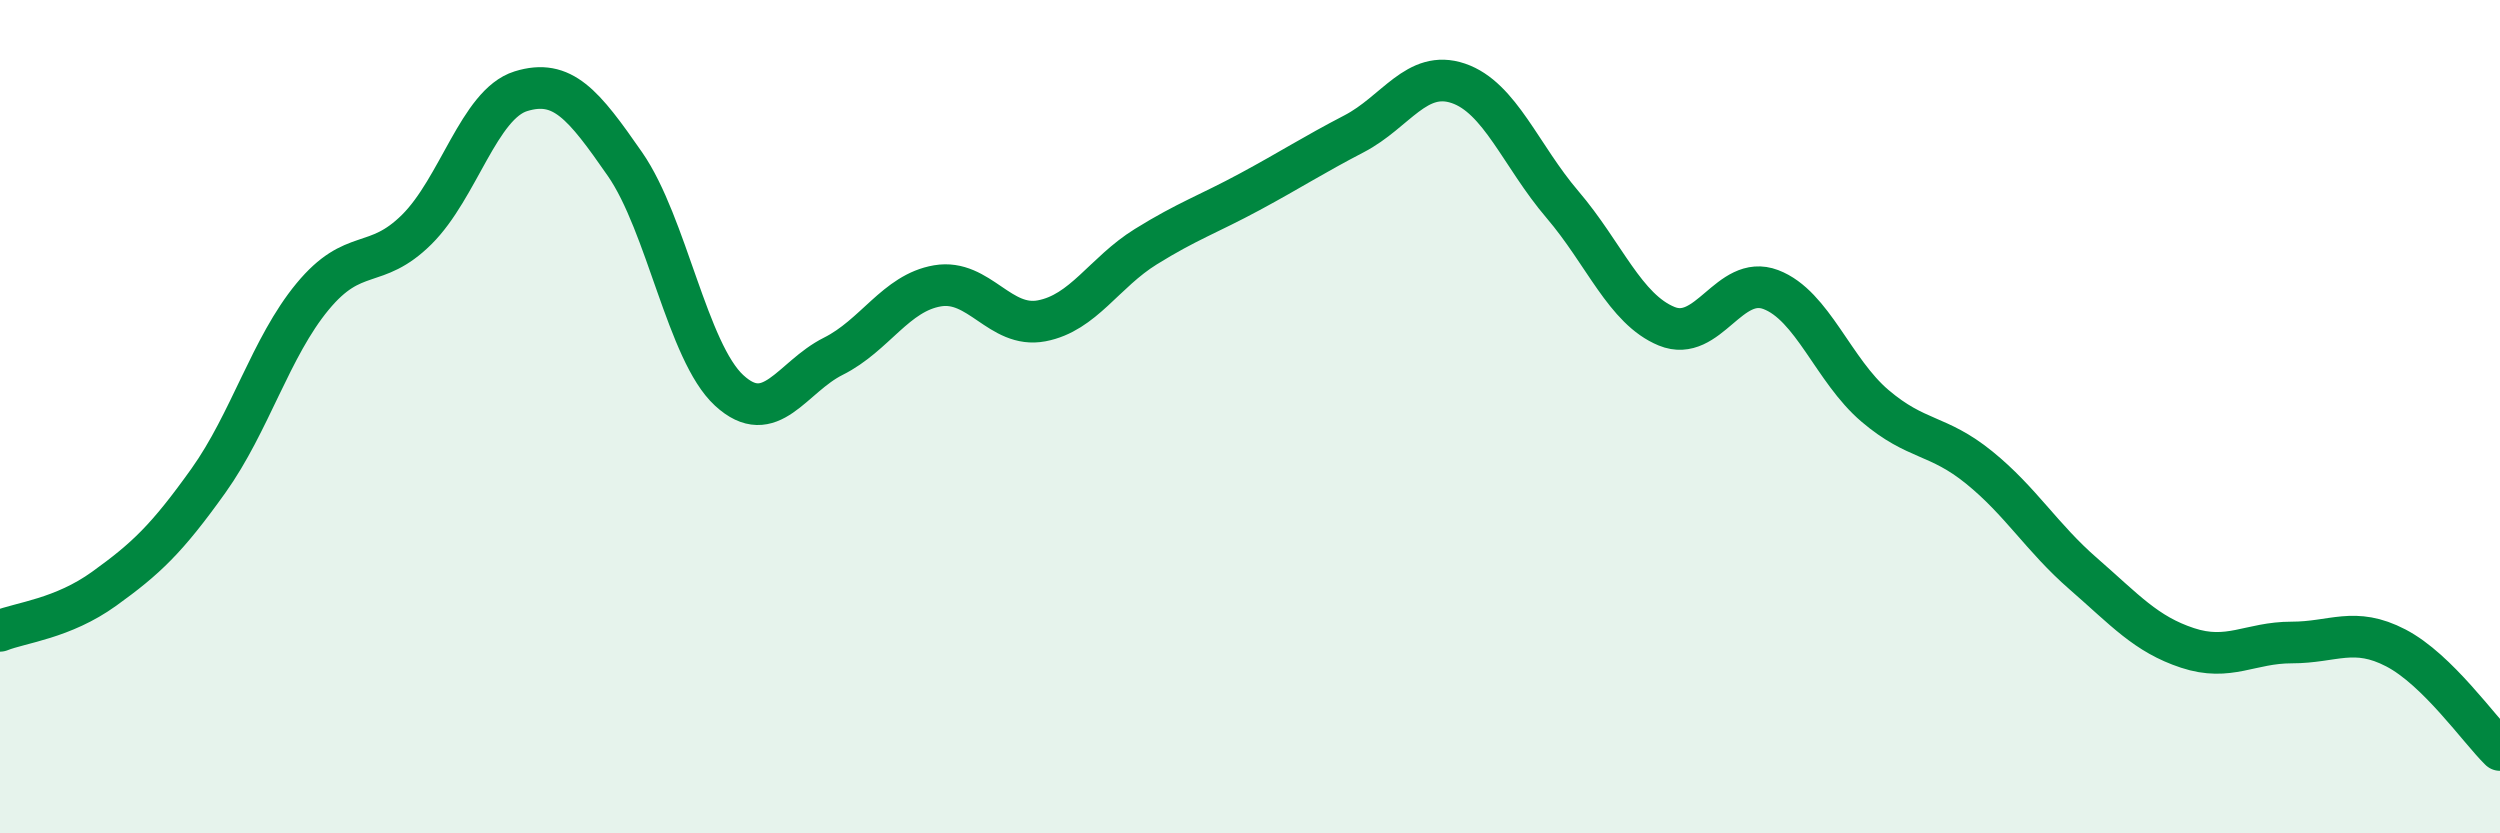
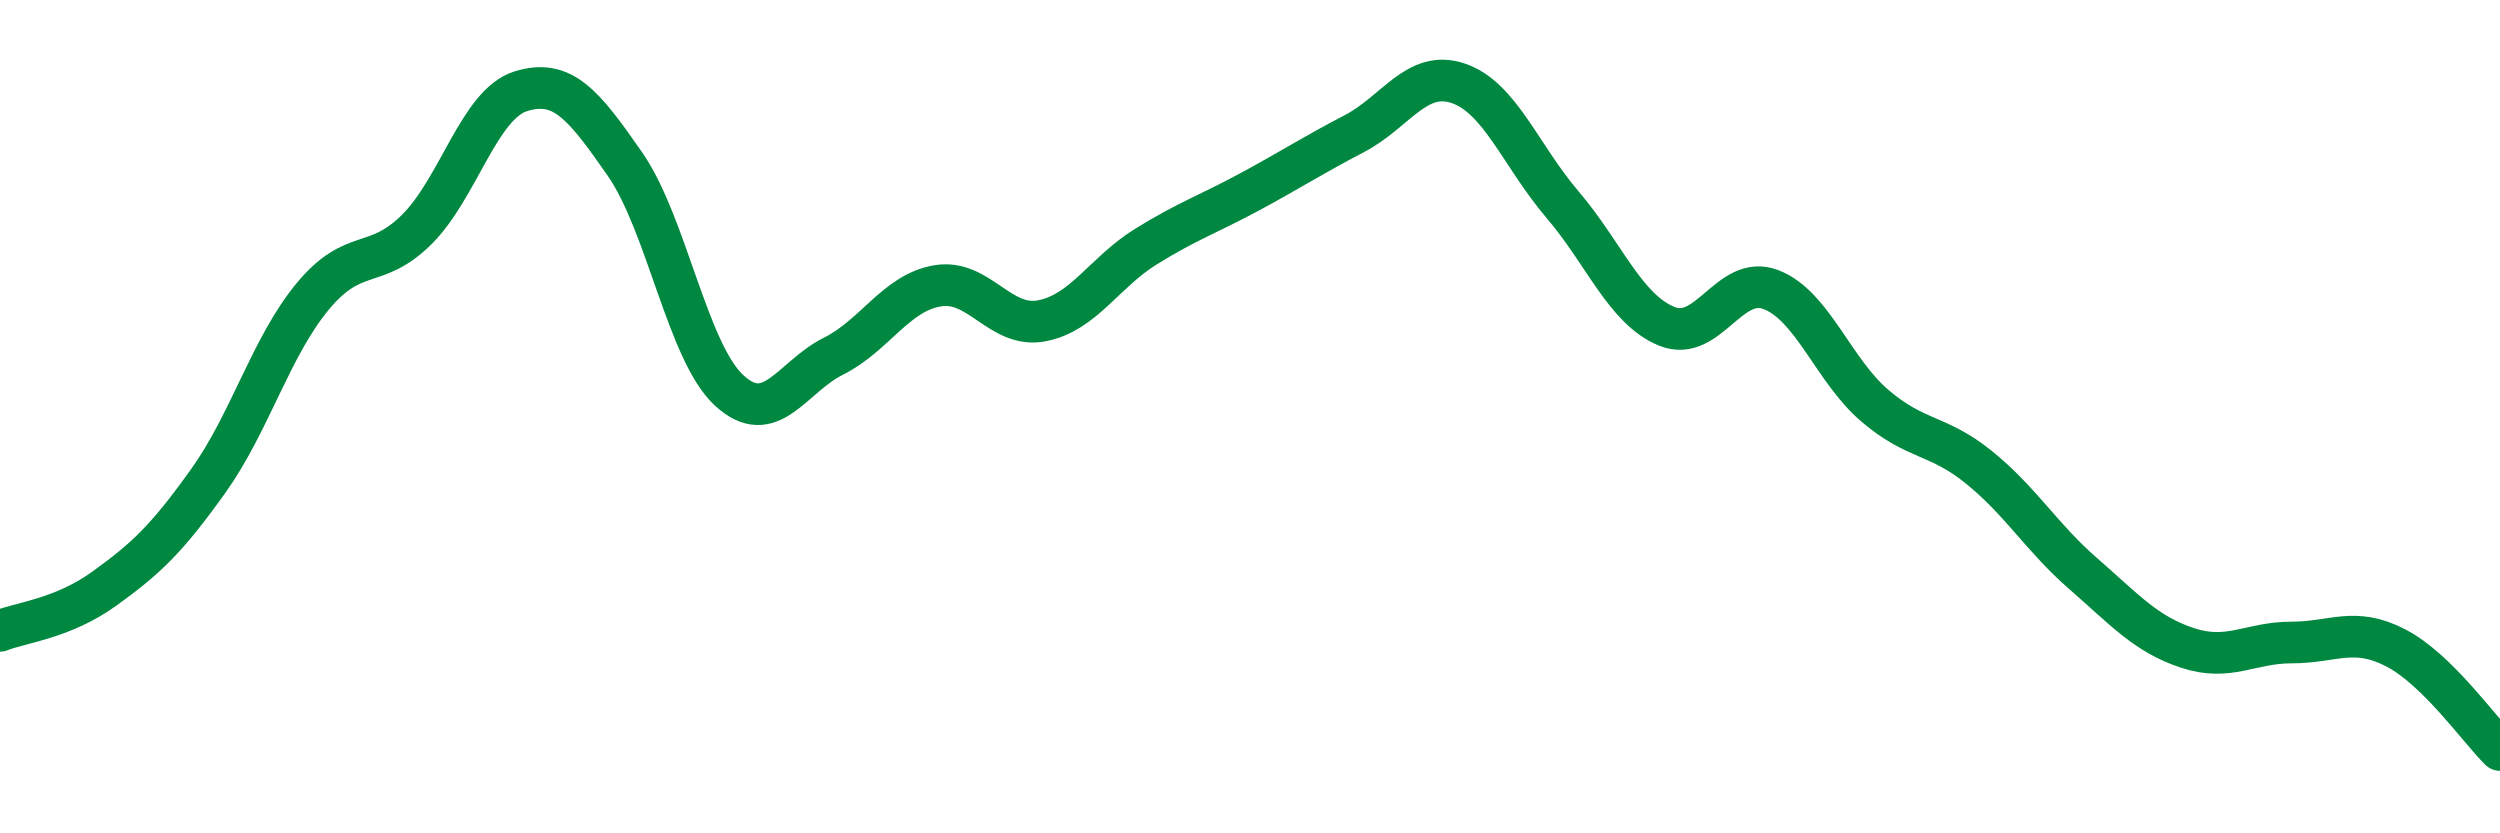
<svg xmlns="http://www.w3.org/2000/svg" width="60" height="20" viewBox="0 0 60 20">
-   <path d="M 0,15.14 C 0.5,14.94 1.5,14.85 2.5,14.13 C 3.5,13.41 4,12.94 5,11.54 C 6,10.14 6.5,8.33 7.5,7.12 C 8.5,5.91 9,6.5 10,5.51 C 11,4.52 11.5,2.5 12.5,2.19 C 13.5,1.88 14,2.5 15,3.94 C 16,5.38 16.5,8.45 17.5,9.37 C 18.5,10.29 19,9.05 20,8.55 C 21,8.05 21.5,7.03 22.5,6.86 C 23.5,6.69 24,7.89 25,7.7 C 26,7.51 26.5,6.54 27.5,5.92 C 28.5,5.3 29,5.14 30,4.6 C 31,4.06 31.5,3.73 32.5,3.21 C 33.5,2.69 34,1.66 35,2 C 36,2.34 36.5,3.74 37.5,4.91 C 38.5,6.08 39,7.42 40,7.83 C 41,8.24 41.5,6.57 42.5,6.95 C 43.5,7.33 44,8.89 45,9.74 C 46,10.59 46.5,10.41 47.5,11.22 C 48.5,12.03 49,12.9 50,13.77 C 51,14.64 51.5,15.22 52.5,15.55 C 53.5,15.88 54,15.42 55,15.42 C 56,15.42 56.5,15.03 57.5,15.55 C 58.5,16.07 59.5,17.51 60,18L60 20L0 20Z" fill="#008740" opacity="0.1" stroke-linecap="round" stroke-linejoin="round" />
  <path d="M 0,15.14 C 0.5,14.94 1.5,14.85 2.5,14.13 C 3.5,13.41 4,12.94 5,11.54 C 6,10.14 6.5,8.33 7.5,7.12 C 8.5,5.91 9,6.5 10,5.51 C 11,4.52 11.5,2.5 12.5,2.19 C 13.5,1.88 14,2.5 15,3.94 C 16,5.38 16.5,8.45 17.5,9.37 C 18.5,10.29 19,9.05 20,8.55 C 21,8.05 21.5,7.03 22.5,6.86 C 23.5,6.69 24,7.89 25,7.7 C 26,7.51 26.5,6.54 27.5,5.92 C 28.5,5.3 29,5.14 30,4.6 C 31,4.06 31.5,3.73 32.5,3.21 C 33.5,2.69 34,1.66 35,2 C 36,2.34 36.5,3.74 37.5,4.91 C 38.5,6.08 39,7.42 40,7.83 C 41,8.24 41.5,6.57 42.5,6.95 C 43.5,7.33 44,8.89 45,9.74 C 46,10.59 46.5,10.41 47.5,11.22 C 48.5,12.03 49,12.9 50,13.77 C 51,14.64 51.5,15.22 52.5,15.55 C 53.5,15.88 54,15.42 55,15.42 C 56,15.42 56.5,15.03 57.5,15.55 C 58.5,16.07 59.5,17.51 60,18" stroke="#008740" stroke-width="1" fill="none" stroke-linecap="round" stroke-linejoin="round" />
</svg>